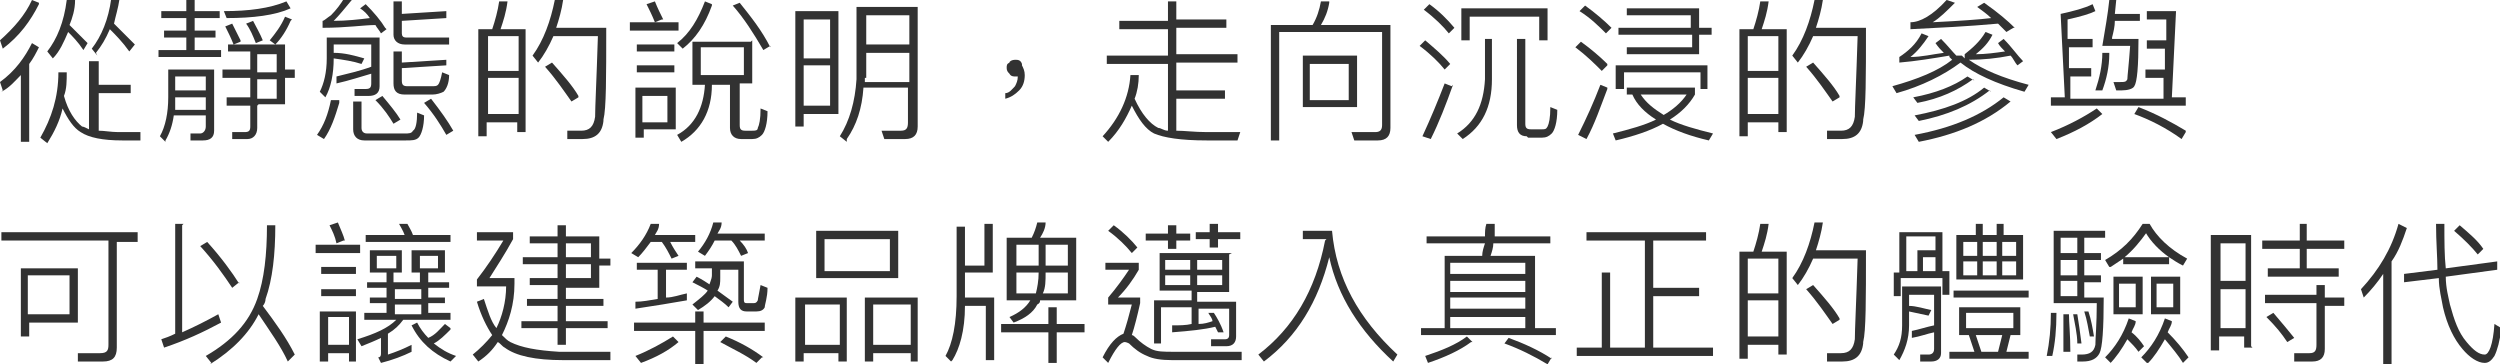
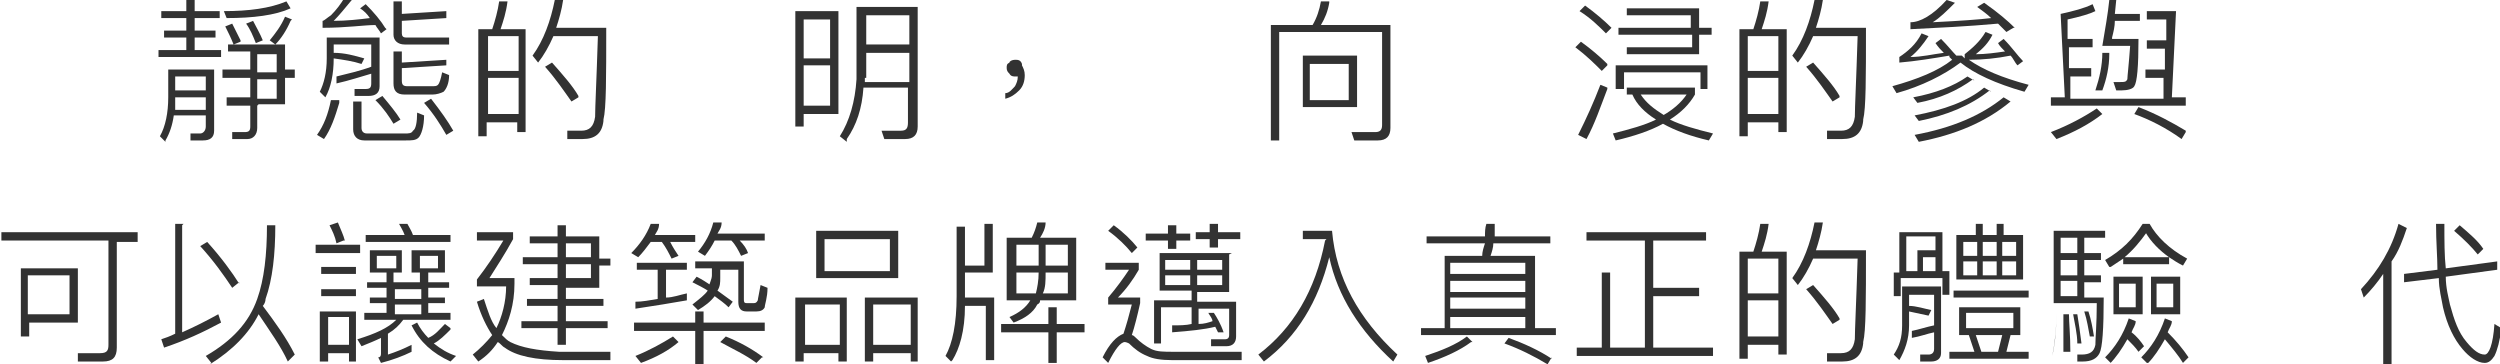
<svg xmlns="http://www.w3.org/2000/svg" id="_圖層_2" viewBox="0 0 179.8 26.2">
  <defs>
    <style>.cls-1{fill:#323232;}</style>
  </defs>
  <g id="_圖文">
-     <path class="cls-1" d="M2.8.3C2.2,1.5,1.4,2.6.2,3.5l-.2-.6C1,2,1.8,1.1,2.3,0l.5.2ZM.2,6.5l-.2-.6c1.1-.8,1.8-1.8,2.3-2.8l.5.3c-.2.4-.4.8-.7,1.2v5.6h-.6v-4.8c-.4.4-.8.9-1.4,1.2ZM7.1,4.4v1.7h2.3v.6h-2.3v2.7c.4,0,.9.1,1.4.1.5,0,1.1,0,1.6,0v.6h-1.3c-1.4,0-2.4-.2-3-.6-.5-.3-.9-.9-1.3-1.7-.2.9-.6,1.7-1.1,2.5l-.5-.4c.8-1.4,1.3-2.9,1.3-4.7h.6c0,.6,0,1.2-.2,1.7.3,1.1.8,1.8,1.3,2.2.1,0,.3.1.5.2v-4.9h.6ZM3.8,4.2l-.4-.5c.7-.9,1.2-2.1,1.4-3.7h.6c0,.7-.2,1.3-.4,1.8.4.4.8.8,1.3,1.3l-.3.5c-.4-.6-.8-1-1.1-1.3-.3.7-.6,1.4-1.1,1.9ZM7,4l-.4-.5c.7-.9,1.2-2.1,1.4-3.6h.6c-.1.7-.3,1.3-.4,1.8.5.5,1,1,1.5,1.5l-.4.5c-.5-.7-1-1.2-1.4-1.6-.3.7-.6,1.2-1,1.7Z" />
    <path class="cls-1" d="M13.4.9V0h.6v.8h1.8v.5h-1.8v.9h1.5v.5h-1.5v.9h1.9v.5h-4.5v-.5h2v-.9h-1.6v-.5h1.6v-.9h-1.8v-.5h1.8ZM11.9,10.2l-.4-.4c.4-.7.6-1.7.6-2.8v-2h3.3v4.4c0,.5-.3.7-.8.7h-.9v-.5c.2,0,.5,0,.7,0s.4-.2.4-.5v-.8h-2.3c-.1.7-.3,1.3-.6,1.8ZM12.5,7.9h2.3v-.9h-2.2c0,.3,0,.6,0,.9ZM14.8,5.5h-2.2v1h2.2v-1ZM18.5,7.6v1.6c0,.5-.3.8-.7.8h-1.1v-.5c.2,0,.6,0,.9,0s.4-.1.4-.4v-1.5h-1.7v-.6h1.7v-1.4h-2v-.6h2v-1.3h-1.6v-.5h4.1v1.8h.7v.6h-.7v1.9h-1.9ZM20.9.6c-1.1.5-2.7.7-4.6.7l-.2-.5c1.8,0,3.3-.2,4.5-.7l.3.5ZM17.3,3l-.5.2c-.2-.5-.4-.9-.6-1.3l.5-.2c.2.4.4.8.6,1.2ZM18.9,2.9l-.5.2c-.2-.5-.4-1-.7-1.4l.5-.2c.2.4.5.9.7,1.4ZM18.5,5.2h1.4v-1.3h-1.4v1.3ZM18.5,7.1h1.4v-1.4h-1.4v1.4ZM20.9,1.5c-.3.7-.7,1.3-1.1,1.7l-.4-.3c.4-.5.8-1,1.1-1.7l.5.2Z" />
    <path class="cls-1" d="M24.4,7.4c-.3,1-.6,1.9-1.1,2.6l-.5-.3c.5-.7.8-1.5,1-2.5h.6ZM27.3,6.2c0,.5-.3.7-.8.7h-1v-.5c.2,0,.5,0,.8,0s.4-.1.4-.4v-.7c-.7.2-1.6.5-2.5.7v-.5c.8-.2,1.7-.4,2.5-.7v-1.6h-2.7v.6c.8,0,1.5.2,2.2.4l-.2.4c-.6-.2-1.3-.3-2-.4,0,1.1-.2,2.1-.6,2.8l-.4-.4c.3-.6.5-1.4.5-2.4v-1.5h3.8v3.5ZM27.8,2.1l-.4.3c-.1-.2-.3-.4-.4-.6-.8,0-2.1.2-3.8.2v-.5c.1,0,.3-.2.6-.4.4-.4.7-.8,1-1.3l.5.2c-.5.6-.9,1.1-1.3,1.5.9,0,1.8-.1,2.6-.2-.2-.3-.4-.5-.7-.7l.4-.3c.6.6,1.1,1.2,1.4,1.7ZM26.2,10.1c-.5,0-.8-.3-.8-.8v-2h.6v1.9c0,.2.1.4.4.4h2.7c.3,0,.5,0,.6-.2.2-.1.3-.6.3-1.3l.5.2c0,.8-.2,1.4-.4,1.6-.2.2-.5.2-.9.2h-3ZM28.8,8.6l-.5.3c-.3-.5-.7-1.1-1.3-1.7l.5-.3c.5.6,1,1.2,1.3,1.7ZM28.9.1v.9l3.2-.2v.5l-3.2.2v.9c0,.2.1.3.3.3h3.1v.5h-3.2c-.5,0-.8-.3-.8-.7V.1h.6ZM32.1,4.7l-3.2.2v.9c0,.3.1.4.4.4h1.7c.3,0,.4,0,.5-.1.1-.1.2-.4.3-.9l.5.2c0,.6-.2,1-.4,1.2-.2.1-.5.2-.8.2h-2c-.6,0-.8-.3-.8-.8v-2.3h.6v.8l3.2-.2v.5ZM32.6,9.4l-.5.3c-.4-.7-.9-1.5-1.6-2.3l.5-.3c.7.9,1.2,1.6,1.6,2.3Z" />
    <path class="cls-1" d="M37.8,9.5h-.6v-.7h-2.2v1h-.6V2.1h1c.2-.6.4-1.3.5-2h.6c-.1.8-.3,1.4-.5,2h1.8v7.4ZM37.3,5.1v-2.5h-2.2v2.5h2.2ZM37.3,8.2v-2.6h-2.2v2.6h2.2ZM43.4,8.7c-.1.9-.6,1.3-1.5,1.3s-.6,0-1.1,0v-.6c.3,0,.7,0,1,0,.6,0,.9-.3,1-1,0-.7.1-2.6.2-5.8h-3.2c-.3.7-.7,1.4-1.1,1.9l-.4-.5c.8-1.1,1.3-2.5,1.6-4h.6c-.1.7-.3,1.4-.5,2h3.6c0,3.6,0,5.8-.2,6.6ZM41.6,7l-.5.3c-.5-.7-1.1-1.6-1.9-2.5l.5-.3c.8.9,1.5,1.7,1.9,2.4Z" />
-     <path class="cls-1" d="M48.8,1.6v.6h-3.5v-.6h3.5ZM48.6,9.3h-2.3v.6h-.6v-3.6h2.9v3ZM48.5,3.2v.5h-2.7v-.5h2.7ZM48.5,4.7v.5h-2.7v-.5h2.7ZM48,8.8v-1.9h-1.8v1.9h1.8ZM47.6,1.4l-.5.2c-.2-.5-.4-.9-.6-1.3l.6-.2c.2.5.4.9.6,1.3ZM51.2.4c-.5,1.4-1.2,2.4-2.1,3.1l-.4-.4c.9-.7,1.5-1.7,2-3l.5.2ZM54.1,2.9v3.1h-.9v3c0,.3.1.4.4.4h.5c.2,0,.4,0,.4-.2.1-.2.2-.6.2-1.4l.5.2c0,.9-.2,1.5-.4,1.7-.2.2-.4.3-.7.3h-.8c-.5,0-.8-.3-.8-.8v-3.1h-1.3c0,1.9-.8,3.3-2.2,4.1l-.3-.5c1.3-.7,1.9-2,2-3.6h-.9v-3.1h4.2ZM53.5,3.4h-3.1v2h3.1v-2ZM55.4,3.3l-.5.3c-.7-1.2-1.4-2.3-2.2-3.2l.5-.2c.8,1,1.6,2,2.2,3.2Z" />
    <path class="cls-1" d="M60.3,8.2h-2.5v.9h-.6V.8h3.1v7.4ZM59.7,4.2V1.4h-1.9v2.8h1.9ZM59.7,7.6v-2.9h-1.9v2.9h1.9ZM60.9,10.2l-.5-.4c.7-1.1,1.1-2.5,1.2-4.1V.5h4.4v8.6c0,.6-.3.9-.9.9h-1.5l-.2-.6c.5,0,1,0,1.4,0s.5-.2.5-.6v-2.5h-3.2c-.1,1.5-.5,2.7-1.2,3.7ZM62.2,5.6c0,0,0,.2,0,.3h3.2v-2.1h-3.1v1.8ZM65.4,1.1h-3.1v2.1h3.1V1.1Z" />
    <path class="cls-1" d="M73.5,4.7c.1.2.2.4.2.7,0,.4-.1.8-.4,1.1-.3.3-.6.5-1,.6v-.4c.3,0,.5-.3.7-.5.1-.2.2-.4.2-.7,0,0-.1,0-.2,0s-.3,0-.4-.2c-.1-.1-.2-.2-.2-.4s0-.3.2-.4c0-.1.2-.2.4-.2s.4,0,.5.3Z" />
-     <path class="cls-1" d="M84,1.4V.1h.6v1.3h3.6v.6h-3.6v1.9h4.4v.6h-4.4v2h3.5v.6h-3.5v2.3c.6,0,1.3.1,2.2.1s1.8,0,2.4,0l-.2.6c-.8,0-1.6,0-2.2,0-1.9,0-3.1-.2-3.8-.5-.6-.3-1.1-1-1.6-2-.4.9-.9,1.8-1.7,2.6l-.4-.4c1.2-1.3,1.9-2.8,2-4.4h.6c0,.6-.1,1.2-.3,1.7.5,1.1,1.1,1.8,1.7,2.1.2,0,.4.2.7.2v-4.8h-4.4v-.6h4.4v-1.9h-3.5v-.6h3.5Z" />
    <path class="cls-1" d="M95.6.2c-.1.6-.3,1.1-.6,1.6h5v7.4c0,.6-.3.9-.9.9h-1.7l-.2-.6h1.7c.3,0,.5-.1.5-.5V2.3h-7.4v7.8h-.6V1.8h3c.3-.5.5-1.1.6-1.7h.6ZM97.6,4v3.7h-3.9v-3.7h3.9ZM97,4.6h-2.8v2.6h2.8v-2.6Z" />
-     <path class="cls-1" d="M104.3,4.6l-.4.4c-.4-.5-1-1.1-1.8-1.7l.4-.4c.7.6,1.3,1.1,1.8,1.7ZM104.5,6.1c-.5,1.4-1,2.7-1.6,3.9l-.6-.2c.6-1.3,1.1-2.5,1.6-3.8l.5.2ZM104.6,2l-.4.4c-.4-.5-1-1.1-1.8-1.7l.4-.4c.7.5,1.3,1.1,1.8,1.7ZM107.3,2.8v2.9c0,2-.7,3.4-2.1,4.3l-.4-.4c1.3-.8,1.9-2.1,2-3.9v-2.9h.6ZM111.3,2.9h-.6v-1.7h-5v1.7h-.6V.6h6.2v2.3ZM109.8,9.8c-.5,0-.7-.3-.7-.8V2.8h.6v6.1c0,.3.1.4.4.4h.8c.2,0,.3,0,.4-.2.1-.2.2-.6.2-1.4l.5.2c0,.9-.2,1.5-.4,1.7-.2.2-.4.3-.7.3h-1Z" />
    <path class="cls-1" d="M115.6,4.7l-.4.4c-.5-.5-1.1-1.1-1.9-1.7l.4-.4c.7.5,1.4,1.1,1.9,1.6ZM115.6,6.4c-.5,1.3-.9,2.5-1.5,3.6l-.6-.3c.6-1.2,1.1-2.3,1.6-3.6l.5.2ZM115.9,2l-.4.4c-.5-.5-1.1-1.1-1.9-1.6l.4-.4c.7.5,1.4,1.1,1.9,1.6ZM121.9,6.3v.5c-.4.7-1,1.3-1.8,1.8.8.4,1.9.7,3.1,1l-.3.5c-1.3-.3-2.4-.7-3.3-1.2-.9.5-2.1.9-3.4,1.2l-.2-.5c1.2-.3,2.3-.6,3.1-1-.8-.5-1.4-1.1-1.7-1.8h-.4v-.5h5ZM122.9,6.4h-.6v-1.2h-5.5v1.2h-.6v-1.7h6.6v1.7ZM121.6,2v-.9h-4.6v-.5h5.2v1.4h.9v.5h-.9v1.4h-5.2v-.5h4.7v-.9h-5.3v-.5h5.3ZM119.6,8.3c.7-.4,1.3-.9,1.7-1.5h-3.3c.4.6.9,1,1.7,1.5Z" />
    <path class="cls-1" d="M128.5,9.5h-.6v-.7h-2.2v1h-.6V2.1h1c.2-.6.4-1.3.5-2h.6c-.1.8-.3,1.4-.5,2h1.8v7.4ZM127.9,5.1v-2.5h-2.2v2.5h2.2ZM127.9,8.2v-2.6h-2.2v2.6h2.2ZM134,8.7c-.1.9-.6,1.3-1.5,1.3s-.6,0-1.1,0v-.6c.3,0,.7,0,1,0,.6,0,.9-.3,1-1,0-.7.1-2.6.2-5.8h-3.2c-.3.7-.7,1.4-1.1,1.9l-.4-.5c.8-1.1,1.3-2.5,1.6-4h.6c-.1.7-.3,1.4-.5,2h3.6c0,3.6,0,5.8-.2,6.6ZM132.3,7l-.5.3c-.5-.7-1.1-1.6-1.9-2.5l.5-.3c.8.9,1.5,1.7,1.9,2.4Z" />
    <path class="cls-1" d="M140.2,4c-1.2.2-2.4.4-3.6.5v-.4c.6-.4,1.2-.9,1.6-1.7l.5.2c-.4.6-.8,1.1-1.3,1.5.8,0,1.6-.2,2.4-.3-.2-.2-.4-.4-.6-.7l.4-.3c.5.5.8.9,1.1,1.2h.4c0,0,.1.1.2.2v-.3c.5-.4,1.1-.9,1.5-1.6l.5.2c-.3.6-.7,1-1.2,1.4.7,0,1.4-.1,2.1-.2-.2-.2-.4-.4-.5-.6l.4-.3c.6.6,1,1.2,1.4,1.6l-.4.3c-.2-.2-.3-.5-.5-.7-1,.2-2,.3-3,.3,1,.7,2.4,1.3,4.3,1.8l-.3.5c-2.1-.6-3.6-1.3-4.6-2.1-1.2.9-2.8,1.7-4.6,2.2l-.3-.5c1.8-.5,3.3-1.1,4.3-1.9l-.2-.2ZM144.8,2l-.5.3c-.2-.2-.4-.4-.6-.6-2.2.2-4.3.3-6.3.4v-.5c.7,0,1.6-.5,2.6-1.6l.6.2c-.6.6-1.1,1.1-1.6,1.4,2-.1,3.4-.2,4.2-.3-.3-.3-.6-.5-1-.8l.5-.3c1,.7,1.7,1.3,2.2,1.8ZM141.9,5.7c-1.1.8-2.4,1.4-4,1.7l-.3-.4c1.6-.3,2.9-.8,3.9-1.5l.5.3ZM143.1,6.5c-1.4,1.1-3.1,1.8-5.1,2.2l-.3-.4c2.1-.4,3.8-1,5-2l.5.3ZM144.6,7.3c-1.8,1.5-4,2.4-6.6,2.9l-.3-.5c2.7-.5,4.8-1.4,6.4-2.7l.5.3Z" />
    <path class="cls-1" d="M150.7.8c-.4.2-1.1.4-2,.6v1.4h1.8v.6h-1.7v1.5h1.6v.6h-1.5v1.6h6.7v-1.5c0,0-1.3,0-1.3,0v-.6h1.4v-1.5c0,0-1.3,0-1.3,0v-.6h1.4v-1.5c0,0-1.4,0-1.4,0v-.6h2.1l-.3,6.2h1v.6h-9.7v-.6h1l-.3-6c.9-.2,1.7-.4,2.3-.7l.2.5ZM151.2,8.2c-.9.7-2,1.3-3.3,1.8l-.4-.5c1.3-.5,2.4-1.1,3.3-1.7l.4.4ZM151.7,3.9c0,.9-.2,1.8-.5,2.6h-.5c.3-.9.5-1.8.5-2.7h.5ZM151.9,2.8h1.9c0,2-.1,3.1-.3,3.4-.1.2-.5.3-.9.3h-.4l-.2-.6c.2,0,.4,0,.5,0,.3,0,.4,0,.5-.2,0-.2.1-1,.2-2.4h-2c.2-1.2.4-2.3.5-3.3h.5c0,0-.1,1-.1,1h1.8v.5h-1.8c0,.4-.1.8-.2,1.2ZM157.2,9.5l-.3.5c-1.1-.8-2.3-1.4-3.4-1.8l.3-.5c1.3.5,2.4,1.1,3.4,1.7Z" />
    <path class="cls-1" d="M9.9,16.8v.6h-1.5v7.6c0,.7-.3,1-1,1h-1.8v-.6c.5,0,1.1,0,1.6,0s.6-.2.6-.6v-7.5H.1v-.6h9.8ZM5.6,23.2h-3.5v1h-.6v-4.9h4.1v3.9ZM5,22.6v-2.8h-3v2.8h3Z" />
    <path class="cls-1" d="M13.1,16.2v7.7c.9-.4,1.7-.8,2.6-1.3l.2.6c-1.3.7-2.6,1.3-4.1,1.8l-.2-.6c.3-.1.6-.2,1-.4v-7.9h.6ZM17.2,20.3l-.5.4c-.6-.9-1.3-1.9-2.3-3l.5-.3c1,1.1,1.8,2.2,2.3,3ZM15.2,26.1l-.4-.5c1.9-1.1,3.1-2.4,3.7-4.1.5-1.4.7-3.2.7-5.3h.6c0,2.1-.2,3.9-.7,5.3,0,.2-.1.4-.2.5.9,1.2,1.7,2.3,2.3,3.5l-.5.5c-.5-1.1-1.3-2.2-2.1-3.4-.7,1.4-1.9,2.6-3.5,3.6Z" />
    <path class="cls-1" d="M25.9,17.6v.6h-3.2v-.6h3.2ZM25.7,26h-.6v-.6h-1.5v.6h-.6v-3.6h2.6v3.6ZM25.6,19.2v.5h-2.5v-.5h2.5ZM25.6,20.8v.5h-2.5v-.5h2.5ZM25.1,24.8v-2h-1.5v2h1.5ZM24.7,17.3l-.5.2c-.1-.5-.3-.9-.5-1.3l.6-.2c.2.5.4.9.5,1.3ZM32,18v1.6h-1.2v.7h1.5v.4h-1.5v.7h1.2v.4h-1.2v.7h1.6v.5h-3.4c-.3.4-.6.7-1.1,1v1.5c.6-.2,1.1-.4,1.7-.7v.5c-.6.3-1.4.6-2.2.8l-.2-.4c.2,0,.2-.2.2-.3v-1.1c-.4.2-.9.4-1.4.6l-.3-.5c1.3-.4,2.2-.8,2.8-1.4h-2.3v-.5h1.6v-.7h-1.2v-.4h1.2v-.7h-1.4v-.4h1.4v-.7h-1.2v-1.6h2.3v1.6h-.6v.7h1.9v-.7h-.6v-1.6h2.3ZM29.1,16.9c-.1-.3-.3-.6-.4-.8h.6c.1.2.3.5.4.8h2.7v.5h-6.1v-.5h2.8ZM28.5,18.4h-1.4v.9h1.4v-.9ZM30.3,20.8h-1.9v.7h1.9v-.7ZM30.3,22.6v-.7h-1.9v.7h1.9ZM32.4,23.7c-.4.4-.8.8-1.2,1,.5.4,1,.7,1.6.9l-.4.4c-1.3-.6-2.2-1.4-2.8-2.6l.4-.2c.2.4.5.8.8,1.1.5-.2.8-.6,1.2-1l.4.3ZM31.5,18.4h-1.3v.9h1.3v-.9Z" />
    <path class="cls-1" d="M43.9,25.3v.6h-3.4c-2,0-3.4-.3-4.2-.9-.2-.1-.3-.3-.5-.4-.4.6-.8,1-1.4,1.4l-.4-.5c.5-.4,1-.9,1.4-1.4-.4-.6-.8-1.4-1.1-2.4l.5-.2c.3.9.5,1.6.9,2.1.4-.8.7-1.9.7-3h-2.1v-.5c.7-.9,1.3-1.8,1.9-2.8h-1.9v-.6h2.6v.5c-.6,1.1-1.2,2-1.7,2.8h1.8v.4c0,1.5-.4,2.7-.9,3.7.2.2.4.4.6.5.8.4,1.9.6,3.5.7,1.2,0,2.4,0,3.7,0ZM40.7,20.5v1h2.7v.5h-2.7v1.1h3v.5h-3v1.2h-.6v-1.2h-2.6v-.5h2.6v-1.1h-2.2v-.5h2.2v-1h-2v-.5h2v-1h-2.5v-.5h2.5v-1h-2v-.5h2v-.8h.6v.8h2.4v1.6h.8v.5h-.8v1.6h-2.4ZM40.7,18.5h1.8v-1h-1.8v1ZM40.7,20h1.8v-1h-1.8v1Z" />
    <path class="cls-1" d="M45.9,18.5l-.5-.3c.6-.6,1.1-1.3,1.4-2.1h.6c0,.4-.2.6-.3.8h2.9v.5h-1.8c.2.4.4.7.6,1l-.5.2c-.2-.4-.4-.8-.7-1.2h-.8c-.3.4-.6.8-.9,1.1ZM50,23.2v-.8h.6v.8h4.4v.6h-4.4v2.5h-.6v-2.5h-4.4v-.6h4.4ZM49.4,18.9v.5h-1.5v2c.5,0,1-.2,1.5-.3v.5c-1.1.2-2.4.4-3.7.6v-.5c.5,0,1-.1,1.6-.2v-2.1h-1.5v-.5h3.5ZM48.8,24.6c-.7.6-1.6,1.1-2.7,1.5l-.4-.5c1-.4,1.9-.9,2.7-1.4l.4.4ZM51,20.6c0-.2.2-.5.2-.8,0-.2,0-.4,0-.5h-1.2v-.5h3.5v2.7c0,.2,0,.3.2.3h.5c.1,0,.2,0,.3-.2,0-.1.1-.5.2-1.1l.5.2c0,.7-.2,1.2-.2,1.4-.1.2-.3.3-.6.3h-.7c-.4,0-.6-.2-.6-.7v-2.3h-1.3c0,.2,0,.4,0,.6,0,.3,0,.6-.2.9.4.3.7.5,1.1.8l-.3.4c-.3-.3-.6-.5-1-.8-.3.4-.7.7-1.2,1l-.4-.4c.5-.4.9-.7,1.1-1-.3-.2-.7-.4-1.1-.6l.3-.4c.4.2.7.4,1,.6ZM50.7,18.4l-.5-.3c.5-.6.9-1.3,1.1-2.1h.6c0,.4-.2.6-.3.8h3.4v.5h-1.8c.3.3.5.6.6.9l-.5.2c-.2-.4-.4-.8-.7-1.1h-1.2c-.2.4-.4.7-.7,1.1ZM54.8,25.7l-.4.4c-.8-.6-1.7-1-2.6-1.5l.4-.4c1,.4,1.9.9,2.7,1.5Z" />
    <path class="cls-1" d="M60.9,26h-.6v-.6h-2.5v.6h-.6v-4.6h3.7v4.6ZM60.4,24.8v-2.9h-2.5v2.9h2.5ZM64.6,16.6v3.4h-5.9v-3.4h5.9ZM64,17.2h-4.7v2.3h4.7v-2.3ZM66.1,26h-.6v-.6h-2.7v.6h-.6v-4.6h3.8v4.6ZM65.5,24.8v-2.9h-2.7v2.9h2.7Z" />
    <path class="cls-1" d="M68.4,26l-.4-.4c.5-.9.8-2.3.8-4.3v-5h.6v2.8h1.4v-3h.6v3.5h-2v1.8h2.1v4.5h-.6v-3.9h-1.5c0,1.8-.4,3.1-.9,3.9ZM75.4,23.3v-1.2h.6v1.2h2v.6h-2v2.2h-.6v-2.2h-3.4v-.6h3.4ZM74.2,17.1c.2-.4.3-.7.4-1.1h.6c0,.4-.2.8-.4,1.1h2.6v4.5h-2.6c0,.1,0,.2-.2.3-.3.6-.9,1-1.7,1.3l-.3-.4c.7-.3,1.2-.7,1.5-1.2h-1.7v-4.5h1.7ZM74.7,19.1v-1.5h-1.6v1.5h1.6ZM74.7,19.6h-1.6v1.5h1.4c.1-.4.2-.9.2-1.5ZM76.8,19.6h-1.6c0,.6,0,1.1-.2,1.5h1.8v-1.5ZM75.2,19.1h1.6v-1.5h-1.6v1.5Z" />
    <path class="cls-1" d="M81.9,18.9v.5c-.4.7-.9,1.4-1.5,2h1.6v.4c-.2.9-.4,1.7-.6,2.3.1,0,.2.1.3.2.3.3.7.6,1.1.8.4.2.9.2,1.6.2.6,0,1.3,0,2.1,0s1.7,0,2.8,0v.6h-2.8c-.9,0-1.6,0-2.2,0-.8,0-1.4-.1-1.8-.3-.5-.2-.9-.5-1.3-.9,0,0-.2-.1-.3-.1-.3,0-.7.5-1.2,1.5l-.4-.4c.5-1,1-1.5,1.5-1.7.2-.6.4-1.3.6-2.1h-1.7v-.5c.6-.7,1.1-1.4,1.5-2h-1.7v-.5h2.4ZM81.8,17.8l-.4.4c-.4-.5-1-1.1-1.7-1.6l.4-.4c.7.5,1.3,1.1,1.7,1.6ZM84,16.8v-.6h.6v.6h1v.5h-1v.6h-.6v-.6h-1.6v-.5h1.6ZM88.4,18.3v2.7h-2.3v.7h2.8v2.5c0,.4-.2.7-.7.7h-1.1v-.5c-.1,0,1,0,1,0,.2,0,.3-.1.3-.3v-1.9h-2.2v1.1c.4,0,.7-.1,1-.2,0-.2-.2-.4-.3-.6h.4c.2.3.5.8.7,1.4h-.4c0,0-.1-.2-.2-.4-.8.2-1.8.3-3.1.4v-.5c.5,0,1,0,1.4-.1v-1.2h-2.2v2.6h-.5v-3.1h2.7v-.7h-2.3v-2.7h5.2ZM85.6,19.4v-.7h-1.8v.7h1.8ZM85.6,19.8h-1.8v.7h1.8v-.7ZM87.6,16.1v.6h1.6v.5h-1.6v.6h-.6v-.6h-1v-.5h1v-.6h.6ZM86.1,19.4h1.8v-.7h-1.8v.7ZM87.9,19.8h-1.8v.7h1.8v-.7Z" />
    <path class="cls-1" d="M95.4,17.2h-1.7v-.6h2.1c.3,3.4,1.9,6.3,4.7,8.9l-.3.5c-2.4-2.2-4-4.7-4.6-7.5-.8,3.2-2.3,5.7-4.7,7.5l-.4-.5c2.5-1.9,4.1-4.6,4.8-8.2,0,0,0,0,0,0Z" />
    <path class="cls-1" d="M106.8,17c0-.3,0-.6.1-.9h.6c0,.4,0,.6,0,.9h4v.5h-4.1c0,.3-.1.6-.2.9h3.2v5.2h1.5v.5h-9.7v-.5h1.7v-5.2h2.7c0-.3.1-.6.2-.9h-4.2v-.5h4.3ZM105.8,24.6c-.8.6-1.9,1.1-3.1,1.5l-.2-.5c1.2-.4,2.2-.8,3-1.4l.4.4ZM109.7,19.7v-.8h-5.4v.8h5.4ZM109.7,21v-.8h-5.4v.8h5.4ZM109.7,22.2v-.8h-5.4v.8h5.4ZM109.7,23.6v-.8h-5.4v.8h5.4ZM111.6,25.7l-.3.5c-1-.6-2-1.1-3.1-1.5l.3-.4c1.1.4,2.2.9,3.1,1.5Z" />
    <path class="cls-1" d="M114.1,17.3v-.6h8.6v.6h-3.8v3.4h3.3v.6h-3.3v3.7h4.3v.6h-9.8v-.6h1.8v-5.4h.6v5.4h2.5v-7.7h-4.2Z" />
    <path class="cls-1" d="M128.5,25.5h-.6v-.7h-2.2v1h-.6v-7.7h1c.2-.6.4-1.3.5-2h.6c-.1.8-.3,1.4-.5,2h1.8v7.4ZM127.9,21.1v-2.5h-2.2v2.5h2.2ZM127.9,24.2v-2.6h-2.2v2.6h2.2ZM134,24.7c-.1.9-.6,1.3-1.5,1.3s-.6,0-1.1,0v-.6c.3,0,.7,0,1,0,.6,0,.9-.3,1-1,0-.7.1-2.6.2-5.8h-3.2c-.3.7-.7,1.4-1.1,1.9l-.4-.5c.8-1.1,1.3-2.5,1.6-4h.6c-.1.7-.3,1.4-.5,2h3.6c0,3.6,0,5.8-.2,6.6ZM132.3,23l-.5.3c-.5-.7-1.1-1.6-1.9-2.5l.5-.3c.8.9,1.5,1.7,1.9,2.4Z" />
    <path class="cls-1" d="M139.6,25.4c0,.4-.3.6-.7.6h-.8v-.5c.1,0,.4,0,.6,0s.4-.1.4-.4v-1.2c-.5.1-1,.3-1.6.4v-.5c.5-.1,1.1-.3,1.6-.4v-2.2h-1.8v.8c.5,0,1.1.2,1.6.3l-.2.4c-.5-.1-.9-.2-1.4-.3v1c0,1-.3,1.8-.7,2.5l-.4-.4c.4-.6.6-1.2.6-2.1v-2.8h2.8v4.5ZM139.7,19.5h.5v1.7h-.5v-1.2h-3v1.3h-.5v-1.7h.4v-2.9h3.1v2.9ZM137.9,19.5v-1.5h1.3v-1h-2.1v2.5h.8ZM139.2,19.5v-1h-.9v1h.9ZM145.3,22.1v2h-.7l-.3,1.2h1.6v.5h-5.7v-.5h1.8l-.4-1.2h-.7v-2h4.4ZM145.9,20.9v.5h-5.4v-.5h5.4ZM142.1,16.9v-.8h.5v.8h1v-.8h.5v.8h1.4v3.2h-4.8v-3.2h1.4ZM142.2,18.4v-1h-1v1h1ZM142.2,18.8h-1v1h1v-1ZM144.8,22.5h-3.4v1.1h3.4v-1.1ZM143.7,25.3l.3-1.2h-1.9l.4,1.2h1.2ZM142.6,18.4h1v-1h-1v1ZM143.6,18.8h-1v1h1v-1ZM144,18.4h1v-1h-1v1ZM145,18.8h-1v1h1v-1Z" />
-     <path class="cls-1" d="M147.9,22.5c0,1.2-.1,2.2-.3,3.1h-.4c.2-1,.3-2,.3-3.1h.4ZM151.3,21.3c0,2.4-.1,3.7-.3,4.1-.2.4-.6.6-1.2.6h-.4v-.5s.2,0,.3,0c.6,0,.9-.2,1-.7,0-.5.1-1.5.1-3h-3.1v-5.2h3.7v.5h-1.5v1.1h1.2v.5h-1.2v1.1h1.2v.5h-1.2v1.1h1.4ZM148.2,17.1v1.1h1.2v-1.1h-1.2ZM148.2,19.8h1.2v-1.1h-1.2v1.1ZM148.2,21.3h1.2v-1.1h-1.2v1.1ZM148.8,25.3h-.4c0-1.1,0-2.1,0-2.7h.4c0,.6.1,1.5.1,2.7ZM149.8,24.7h-.4c0-.7-.2-1.5-.3-2.1h.3c.1.6.2,1.3.3,2.1ZM150.6,24.2h-.3c-.1-.5-.2-1.2-.4-1.8h.3c.2.6.3,1.2.4,1.8ZM151.8,26.1l-.4-.4c.7-.7,1.3-1.6,1.7-2.8l.5.2c0,.3-.2.5-.3.8.4.3.7.7.9,1l-.4.4c-.2-.3-.5-.6-.8-.9-.4.7-.8,1.3-1.3,1.8ZM151.7,19.2l-.3-.5c1.2-.7,2-1.5,2.7-2.6h.5c.5.9,1.4,1.8,2.7,2.5l-.3.5c-.4-.2-.7-.4-1-.6v.5h-3.3v-.4c-.3.2-.6.4-.9.6ZM154.1,19.9v2.7h-2.1v-2.7h2.1ZM153.6,20.4h-1.2v1.7h1.2v-1.7ZM154.4,16.7c-.5.7-1,1.3-1.6,1.8h3.2c-.7-.5-1.3-1.1-1.7-1.8ZM154.4,26.1l-.4-.4c.7-.7,1.3-1.6,1.7-2.8l.5.2c0,.3-.2.5-.3.8.6.6,1.1,1.2,1.5,1.8l-.4.4c-.3-.5-.8-1.1-1.3-1.7-.4.7-.8,1.3-1.2,1.7ZM156.8,19.9v2.7h-2.1v-2.7h2.1ZM156.3,20.4h-1.2v1.7h1.2v-1.7Z" />
-     <path class="cls-1" d="M162,25h-.6v-.8h-1.8v1h-.6v-8.3h2.9v8ZM161.5,20.2v-2.7h-1.8v2.7h1.8ZM161.5,23.6v-2.8h-1.8v2.8h1.8ZM165.9,16.1v1.2h2.7v.6h-2.7v1.4h2.3v.6h-5.1v-.6h2.3v-1.4h-2.7v-.6h2.7v-1.2h.6ZM166.6,21.4v-.9h.6v.9h1.4v.6h-1.4v3.1c0,.6-.3.9-.9.9h-1.3v-.6c.3,0,.7,0,1.1,0s.5-.2.5-.6v-3h-3.7v-.6h3.7ZM165,24.3l-.5.3c-.4-.6-.8-1.1-1.5-1.8l.5-.3c.6.7,1.1,1.3,1.5,1.8Z" />
+     <path class="cls-1" d="M147.9,22.5c0,1.2-.1,2.2-.3,3.1c.2-1,.3-2,.3-3.1h.4ZM151.3,21.3c0,2.4-.1,3.7-.3,4.1-.2.4-.6.6-1.2.6h-.4v-.5s.2,0,.3,0c.6,0,.9-.2,1-.7,0-.5.1-1.5.1-3h-3.1v-5.2h3.7v.5h-1.5v1.1h1.2v.5h-1.2v1.1h1.2v.5h-1.2v1.1h1.4ZM148.2,17.1v1.1h1.2v-1.1h-1.2ZM148.2,19.8h1.2v-1.1h-1.2v1.1ZM148.2,21.3h1.2v-1.1h-1.2v1.1ZM148.8,25.3h-.4c0-1.1,0-2.1,0-2.7h.4c0,.6.1,1.5.1,2.7ZM149.8,24.7h-.4c0-.7-.2-1.5-.3-2.1h.3c.1.6.2,1.3.3,2.1ZM150.6,24.2h-.3c-.1-.5-.2-1.2-.4-1.8h.3c.2.6.3,1.2.4,1.8ZM151.8,26.1l-.4-.4c.7-.7,1.3-1.6,1.7-2.8l.5.2c0,.3-.2.5-.3.8.4.3.7.7.9,1l-.4.4c-.2-.3-.5-.6-.8-.9-.4.7-.8,1.3-1.3,1.8ZM151.7,19.2l-.3-.5c1.2-.7,2-1.5,2.7-2.6h.5c.5.9,1.4,1.8,2.7,2.5l-.3.5c-.4-.2-.7-.4-1-.6v.5h-3.3v-.4c-.3.2-.6.4-.9.6ZM154.1,19.9v2.7h-2.1v-2.7h2.1ZM153.6,20.4h-1.2v1.7h1.2v-1.7ZM154.4,16.7c-.5.7-1,1.3-1.6,1.8h3.2c-.7-.5-1.3-1.1-1.7-1.8ZM154.4,26.1l-.4-.4c.7-.7,1.3-1.6,1.7-2.8l.5.2c0,.3-.2.5-.3.8.6.6,1.1,1.2,1.5,1.8l-.4.4c-.3-.5-.8-1.1-1.3-1.7-.4.7-.8,1.3-1.2,1.7ZM156.8,19.9v2.7h-2.1v-2.7h2.1ZM156.3,20.4h-1.2v1.7h1.2v-1.7Z" />
    <path class="cls-1" d="M170,21.4l-.2-.6c1.3-1.4,2.2-2.9,2.7-4.7l.6.3c-.3.9-.6,1.7-1.1,2.4v7.4h-.6v-6.5c-.4.6-.9,1.2-1.4,1.7ZM179.6,19.4l-3.7.5c0,.8.2,1.5.3,2,.3,1.1.6,2,1.2,2.7.5.6.9.9,1.3.9.3,0,.6-.7.7-2.2l.5.3c-.1.9-.3,1.6-.5,2-.2.3-.4.5-.7.5-.5,0-1.1-.4-1.6-1-.6-.7-1.1-1.7-1.4-3-.1-.6-.3-1.3-.3-2.1l-2.5.3v-.6c0,0,2.4-.3,2.4-.3,0-.9-.1-2-.1-3.3h.6c0,1.2,0,2.3.1,3.2l3.7-.5v.6ZM178.6,17.9l-.4.4c-.4-.5-1-1.1-1.7-1.7l.4-.4c.7.6,1.3,1.1,1.7,1.7Z" />
  </g>
</svg>